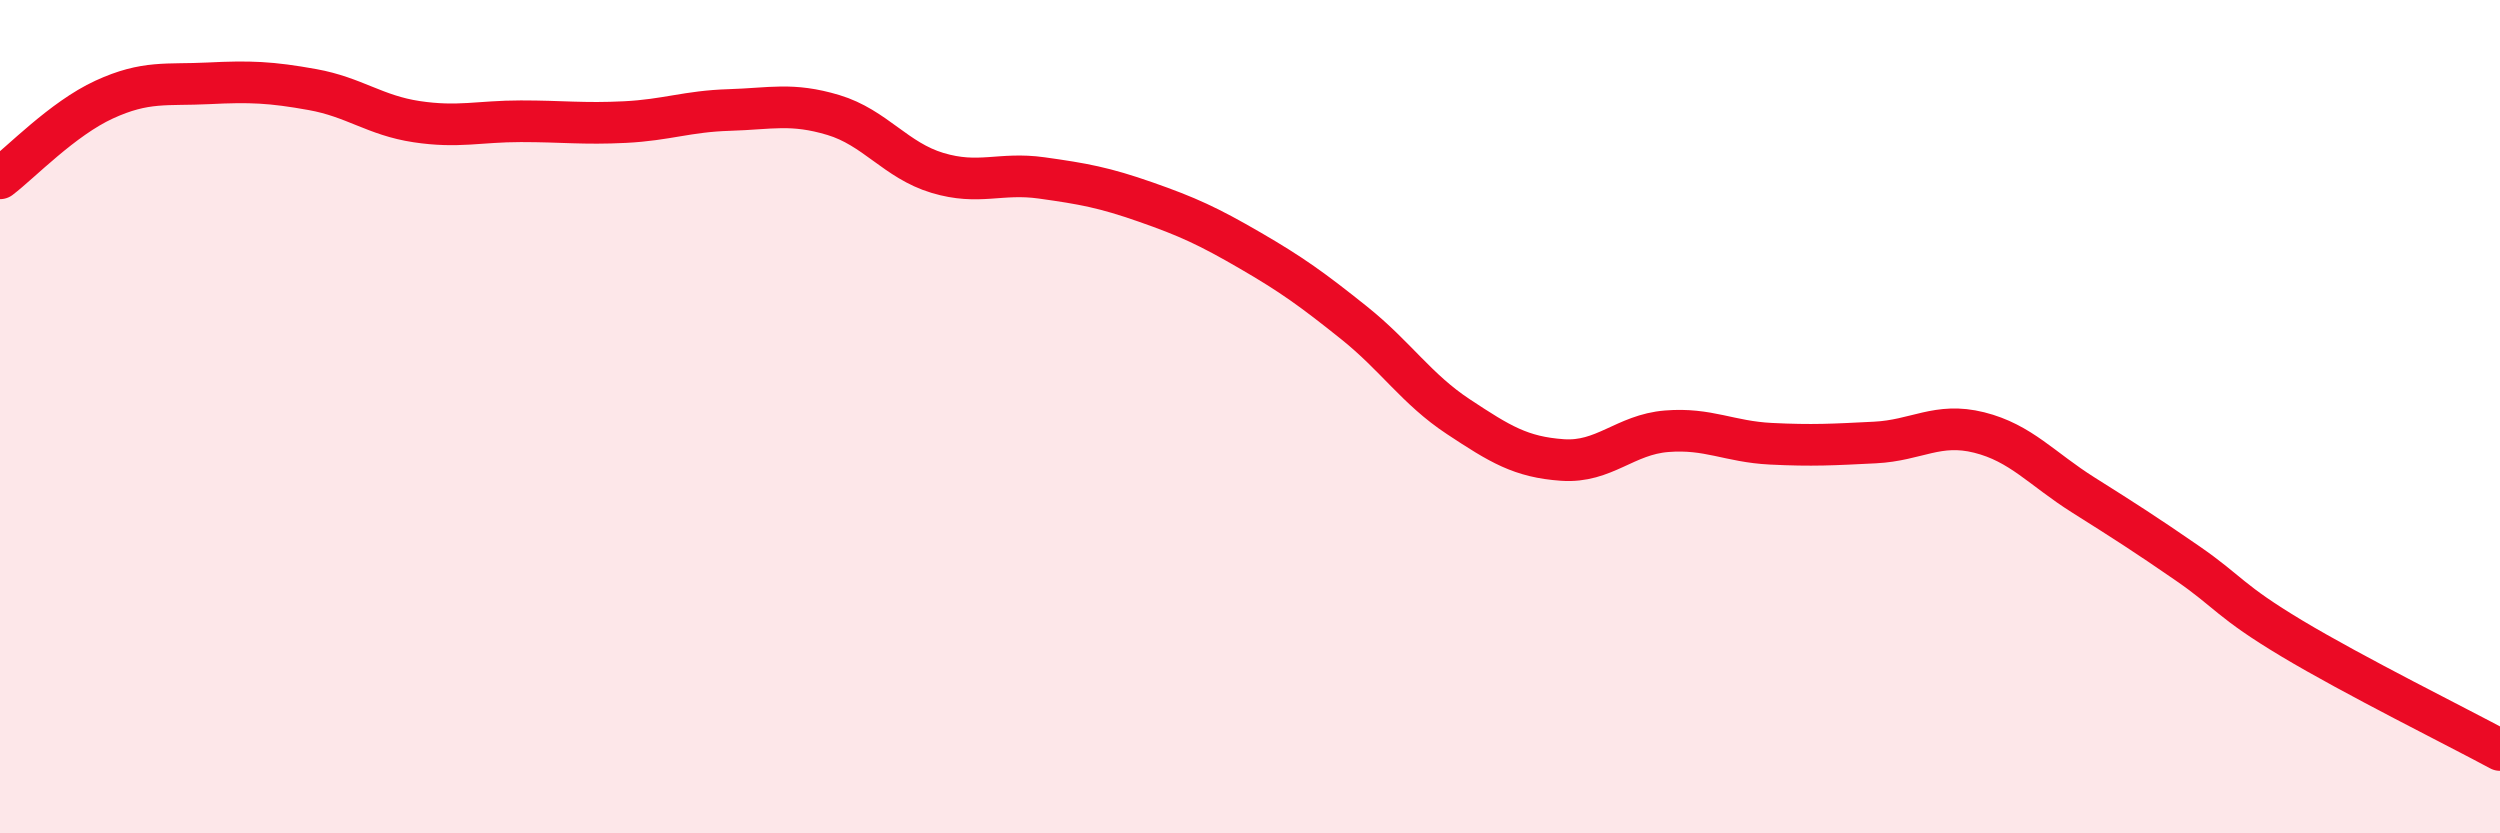
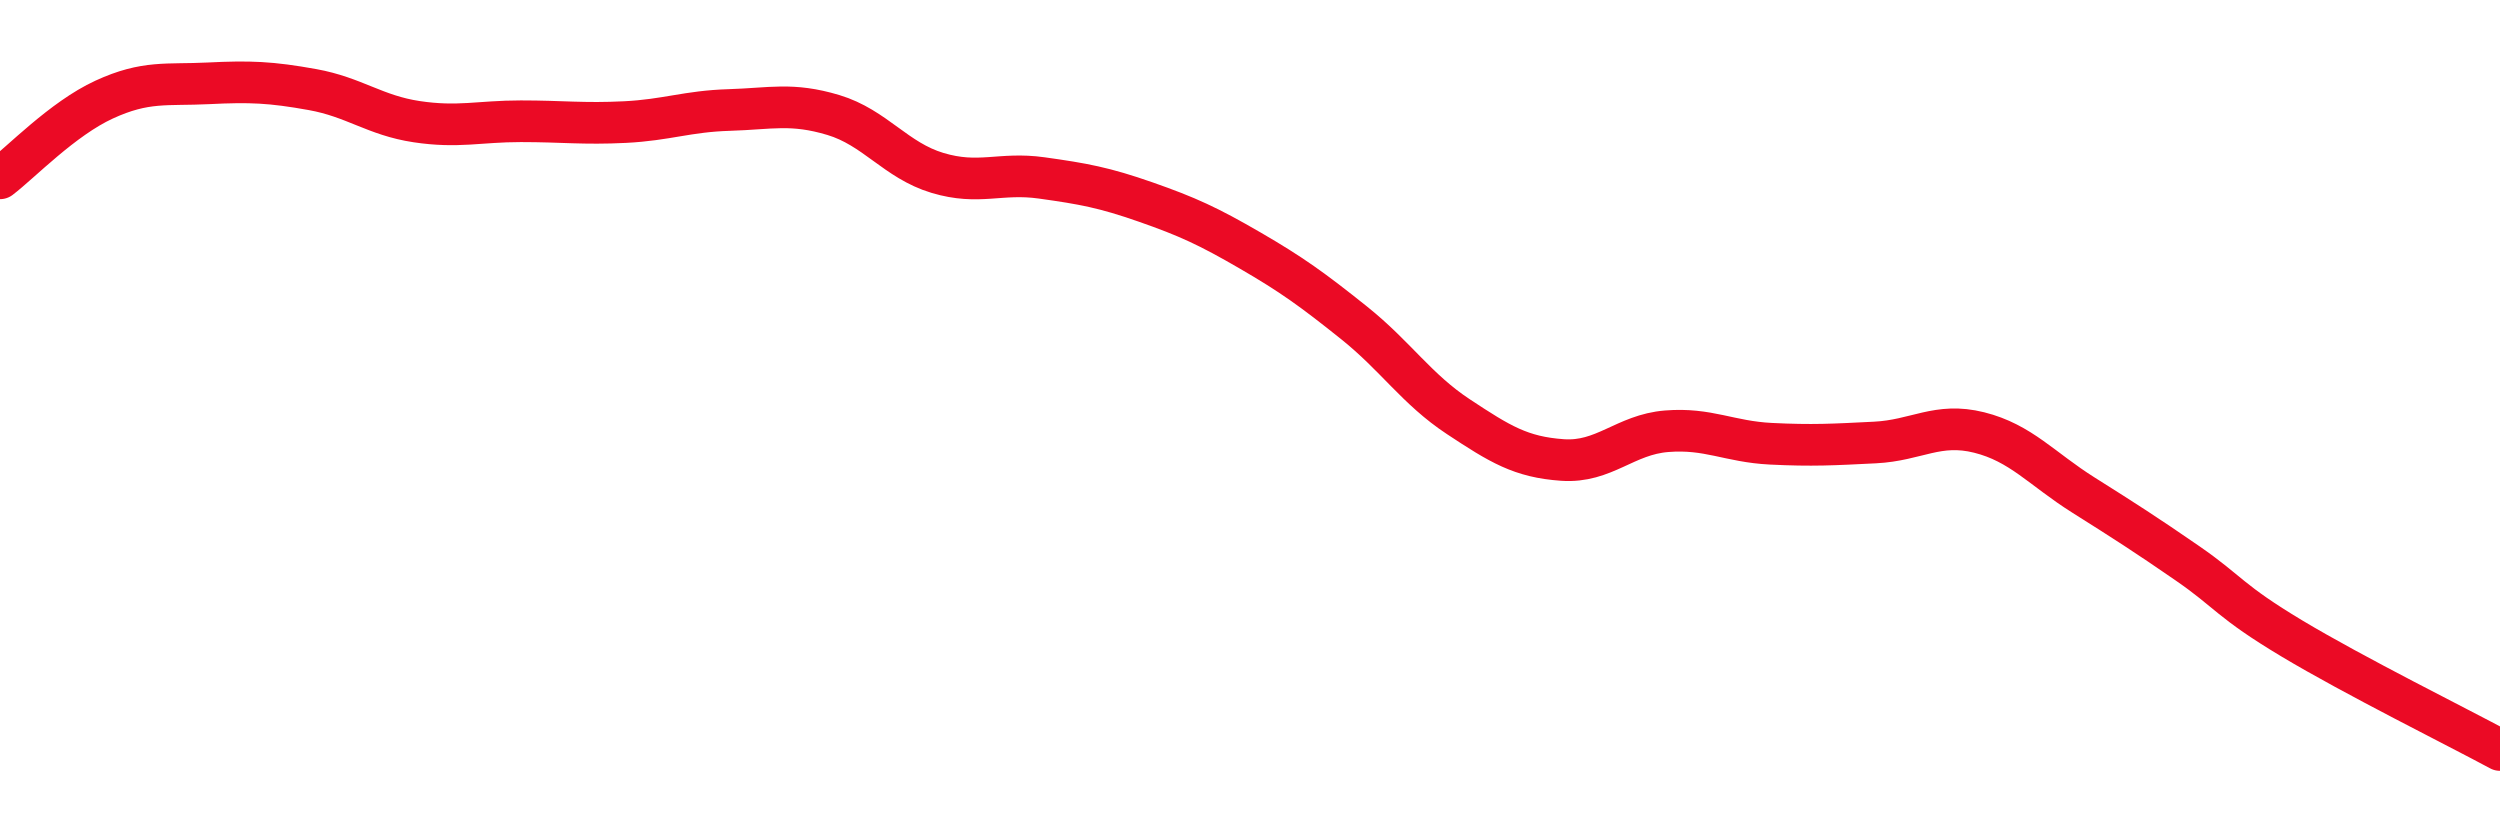
<svg xmlns="http://www.w3.org/2000/svg" width="60" height="20" viewBox="0 0 60 20">
-   <path d="M 0,4.28 C 0.5,3.9 1.5,2.85 2.5,2.39 C 3.5,1.93 4,2.05 5,2 C 6,1.95 6.5,1.97 7.5,2.15 C 8.5,2.33 9,2.77 10,2.92 C 11,3.07 11.5,2.91 12.5,2.91 C 13.5,2.91 14,2.98 15,2.93 C 16,2.88 16.5,2.67 17.5,2.64 C 18.5,2.61 19,2.46 20,2.76 C 21,3.06 21.5,3.85 22.5,4.15 C 23.5,4.45 24,4.13 25,4.27 C 26,4.41 26.5,4.5 27.5,4.85 C 28.5,5.2 29,5.43 30,6.01 C 31,6.59 31.5,6.95 32.5,7.75 C 33.5,8.55 34,9.34 35,10 C 36,10.66 36.5,10.97 37.5,11.04 C 38.5,11.11 39,10.43 40,10.35 C 41,10.27 41.5,10.6 42.5,10.65 C 43.5,10.7 44,10.67 45,10.62 C 46,10.57 46.5,10.13 47.5,10.38 C 48.5,10.63 49,11.25 50,11.88 C 51,12.51 51.5,12.83 52.5,13.52 C 53.5,14.21 53.5,14.42 55,15.32 C 56.5,16.22 59,17.46 60,18L60 20L0 20Z" fill="#EB0A25" opacity="0.1" stroke-linecap="round" stroke-linejoin="round" />
  <path d="M 0,4.28 C 0.5,3.9 1.5,2.85 2.5,2.39 C 3.5,1.93 4,2.05 5,2 C 6,1.95 6.5,1.97 7.5,2.15 C 8.5,2.33 9,2.77 10,2.92 C 11,3.07 11.5,2.91 12.5,2.91 C 13.5,2.91 14,2.98 15,2.93 C 16,2.88 16.5,2.67 17.5,2.64 C 18.5,2.61 19,2.46 20,2.76 C 21,3.06 21.5,3.85 22.5,4.15 C 23.5,4.45 24,4.13 25,4.27 C 26,4.41 26.5,4.5 27.5,4.85 C 28.5,5.2 29,5.43 30,6.01 C 31,6.59 31.5,6.95 32.5,7.75 C 33.5,8.55 34,9.34 35,10 C 36,10.66 36.5,10.97 37.5,11.04 C 38.5,11.11 39,10.43 40,10.35 C 41,10.27 41.5,10.6 42.5,10.65 C 43.5,10.7 44,10.67 45,10.62 C 46,10.57 46.5,10.13 47.5,10.38 C 48.5,10.63 49,11.25 50,11.88 C 51,12.51 51.5,12.83 52.5,13.52 C 53.5,14.21 53.5,14.42 55,15.32 C 56.5,16.22 59,17.46 60,18" stroke="#EB0A25" stroke-width="1" fill="none" stroke-linecap="round" stroke-linejoin="round" />
</svg>